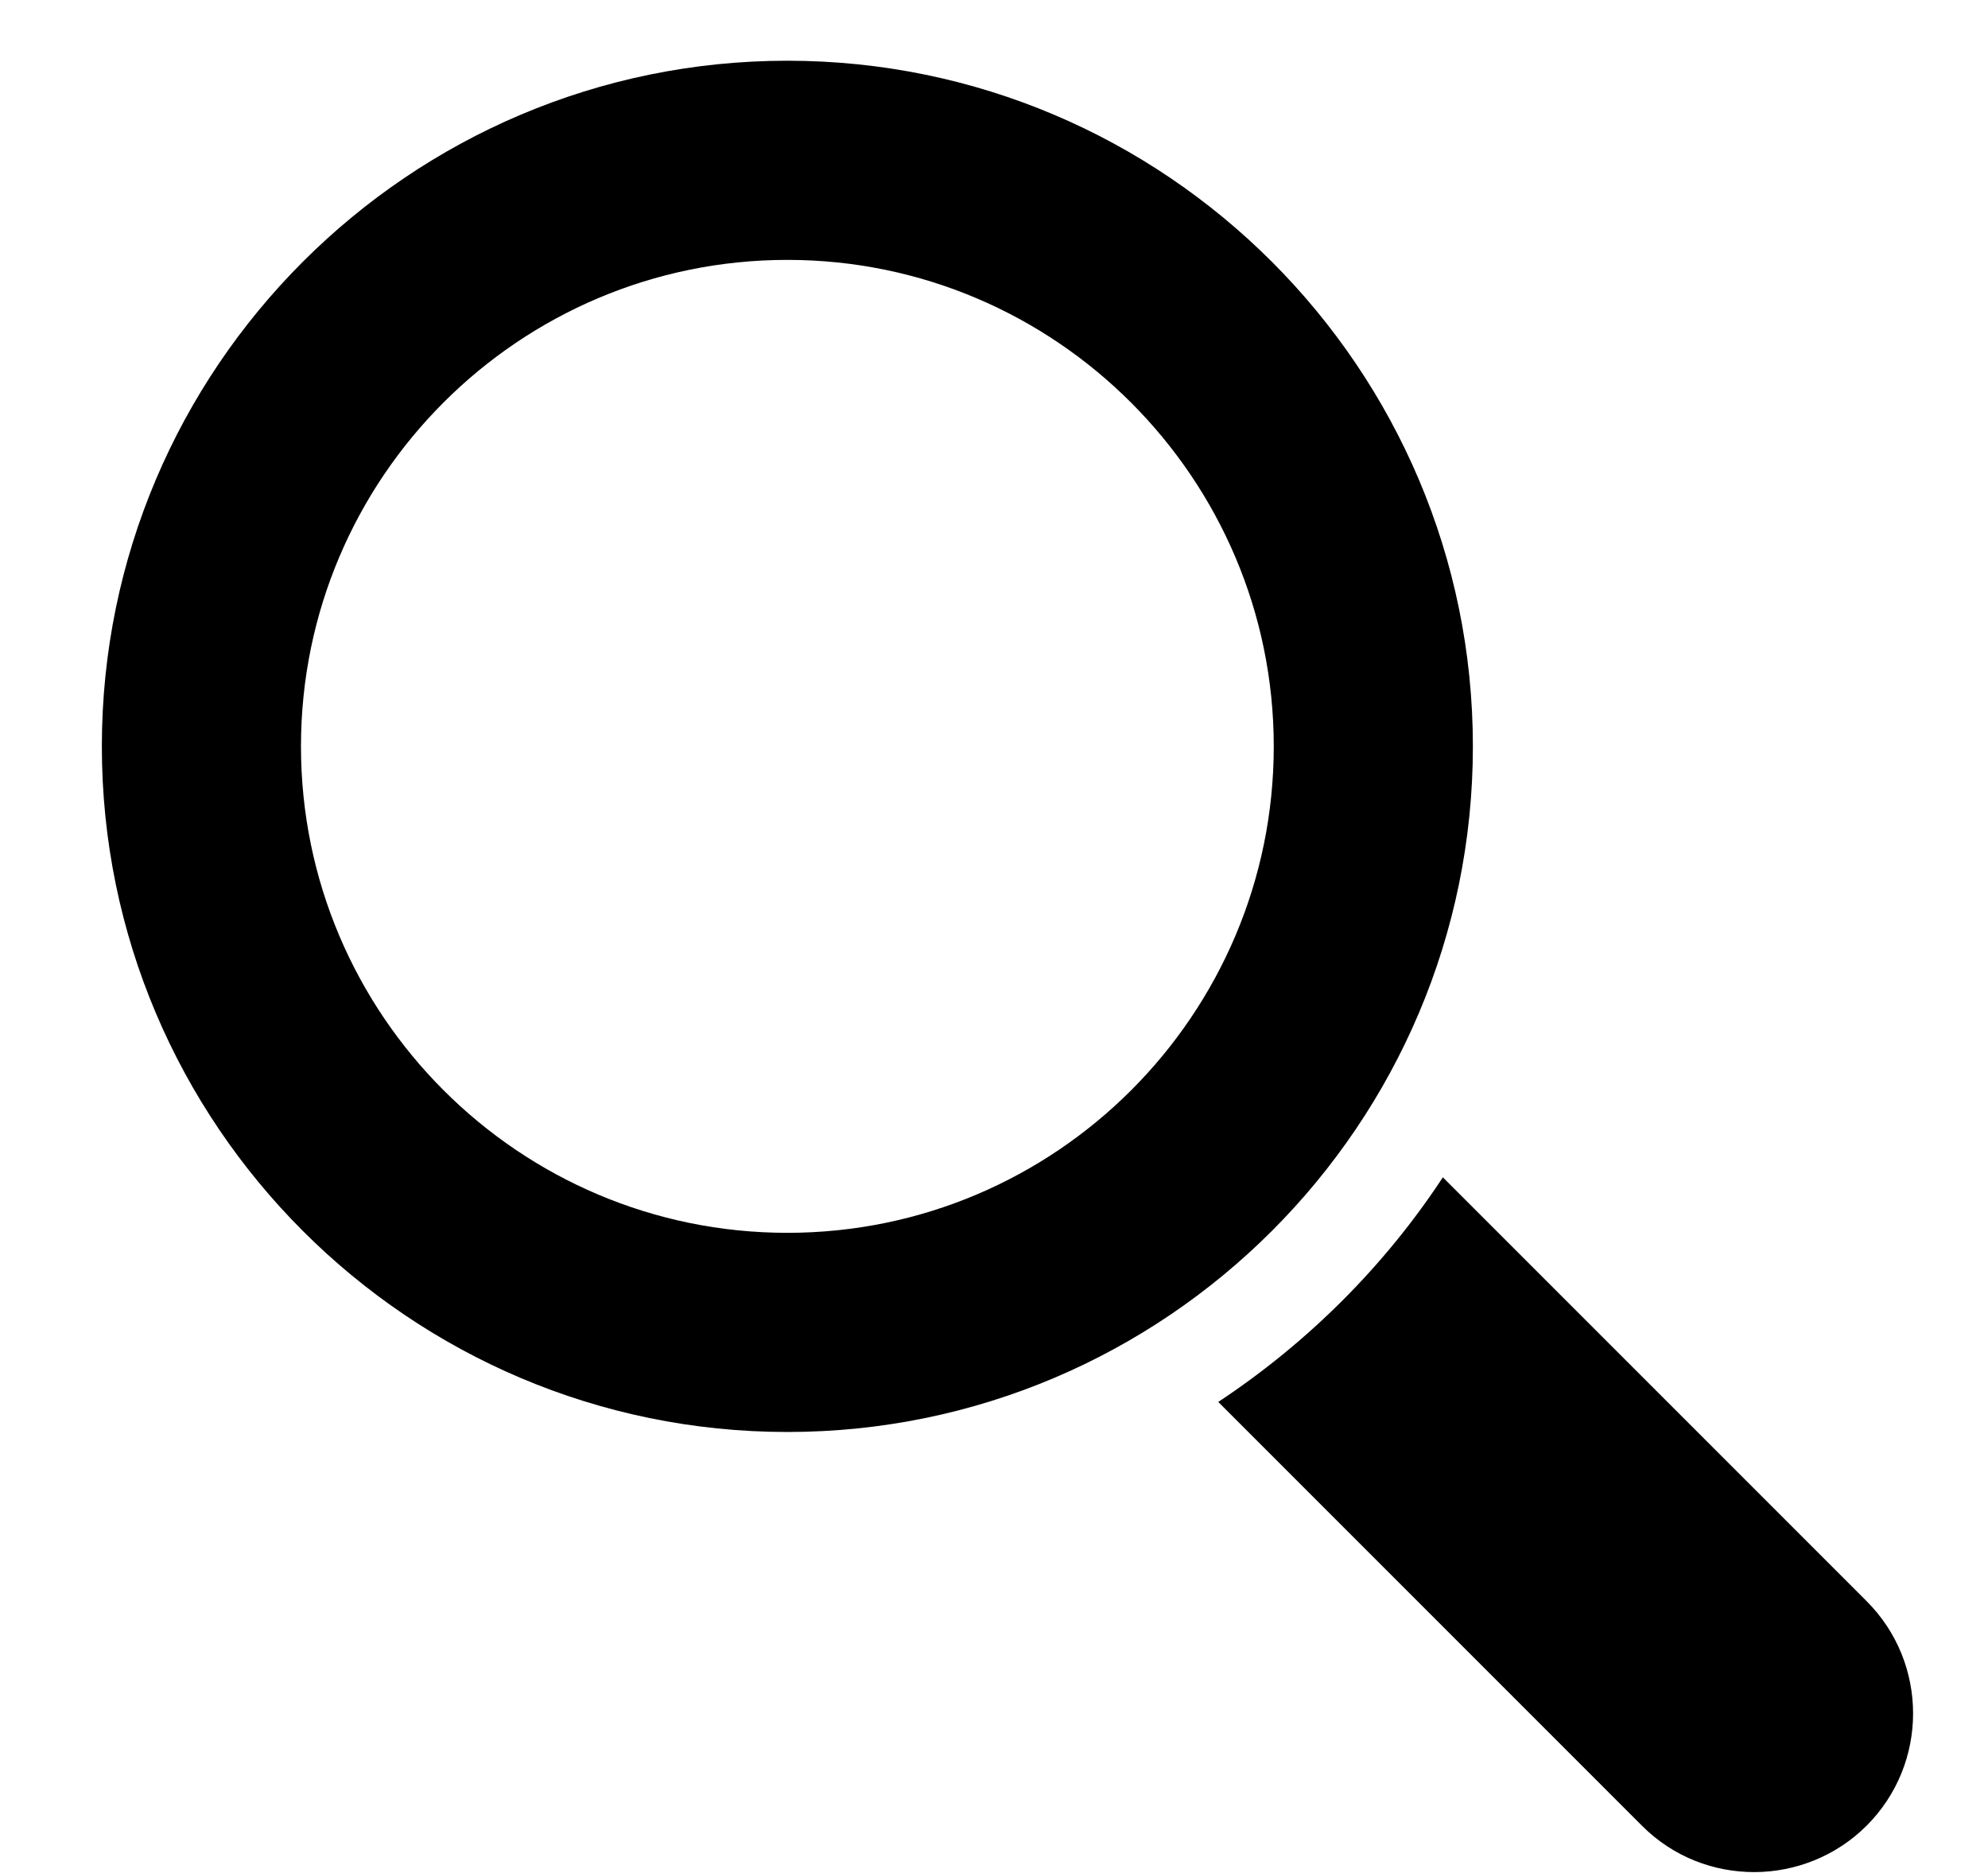
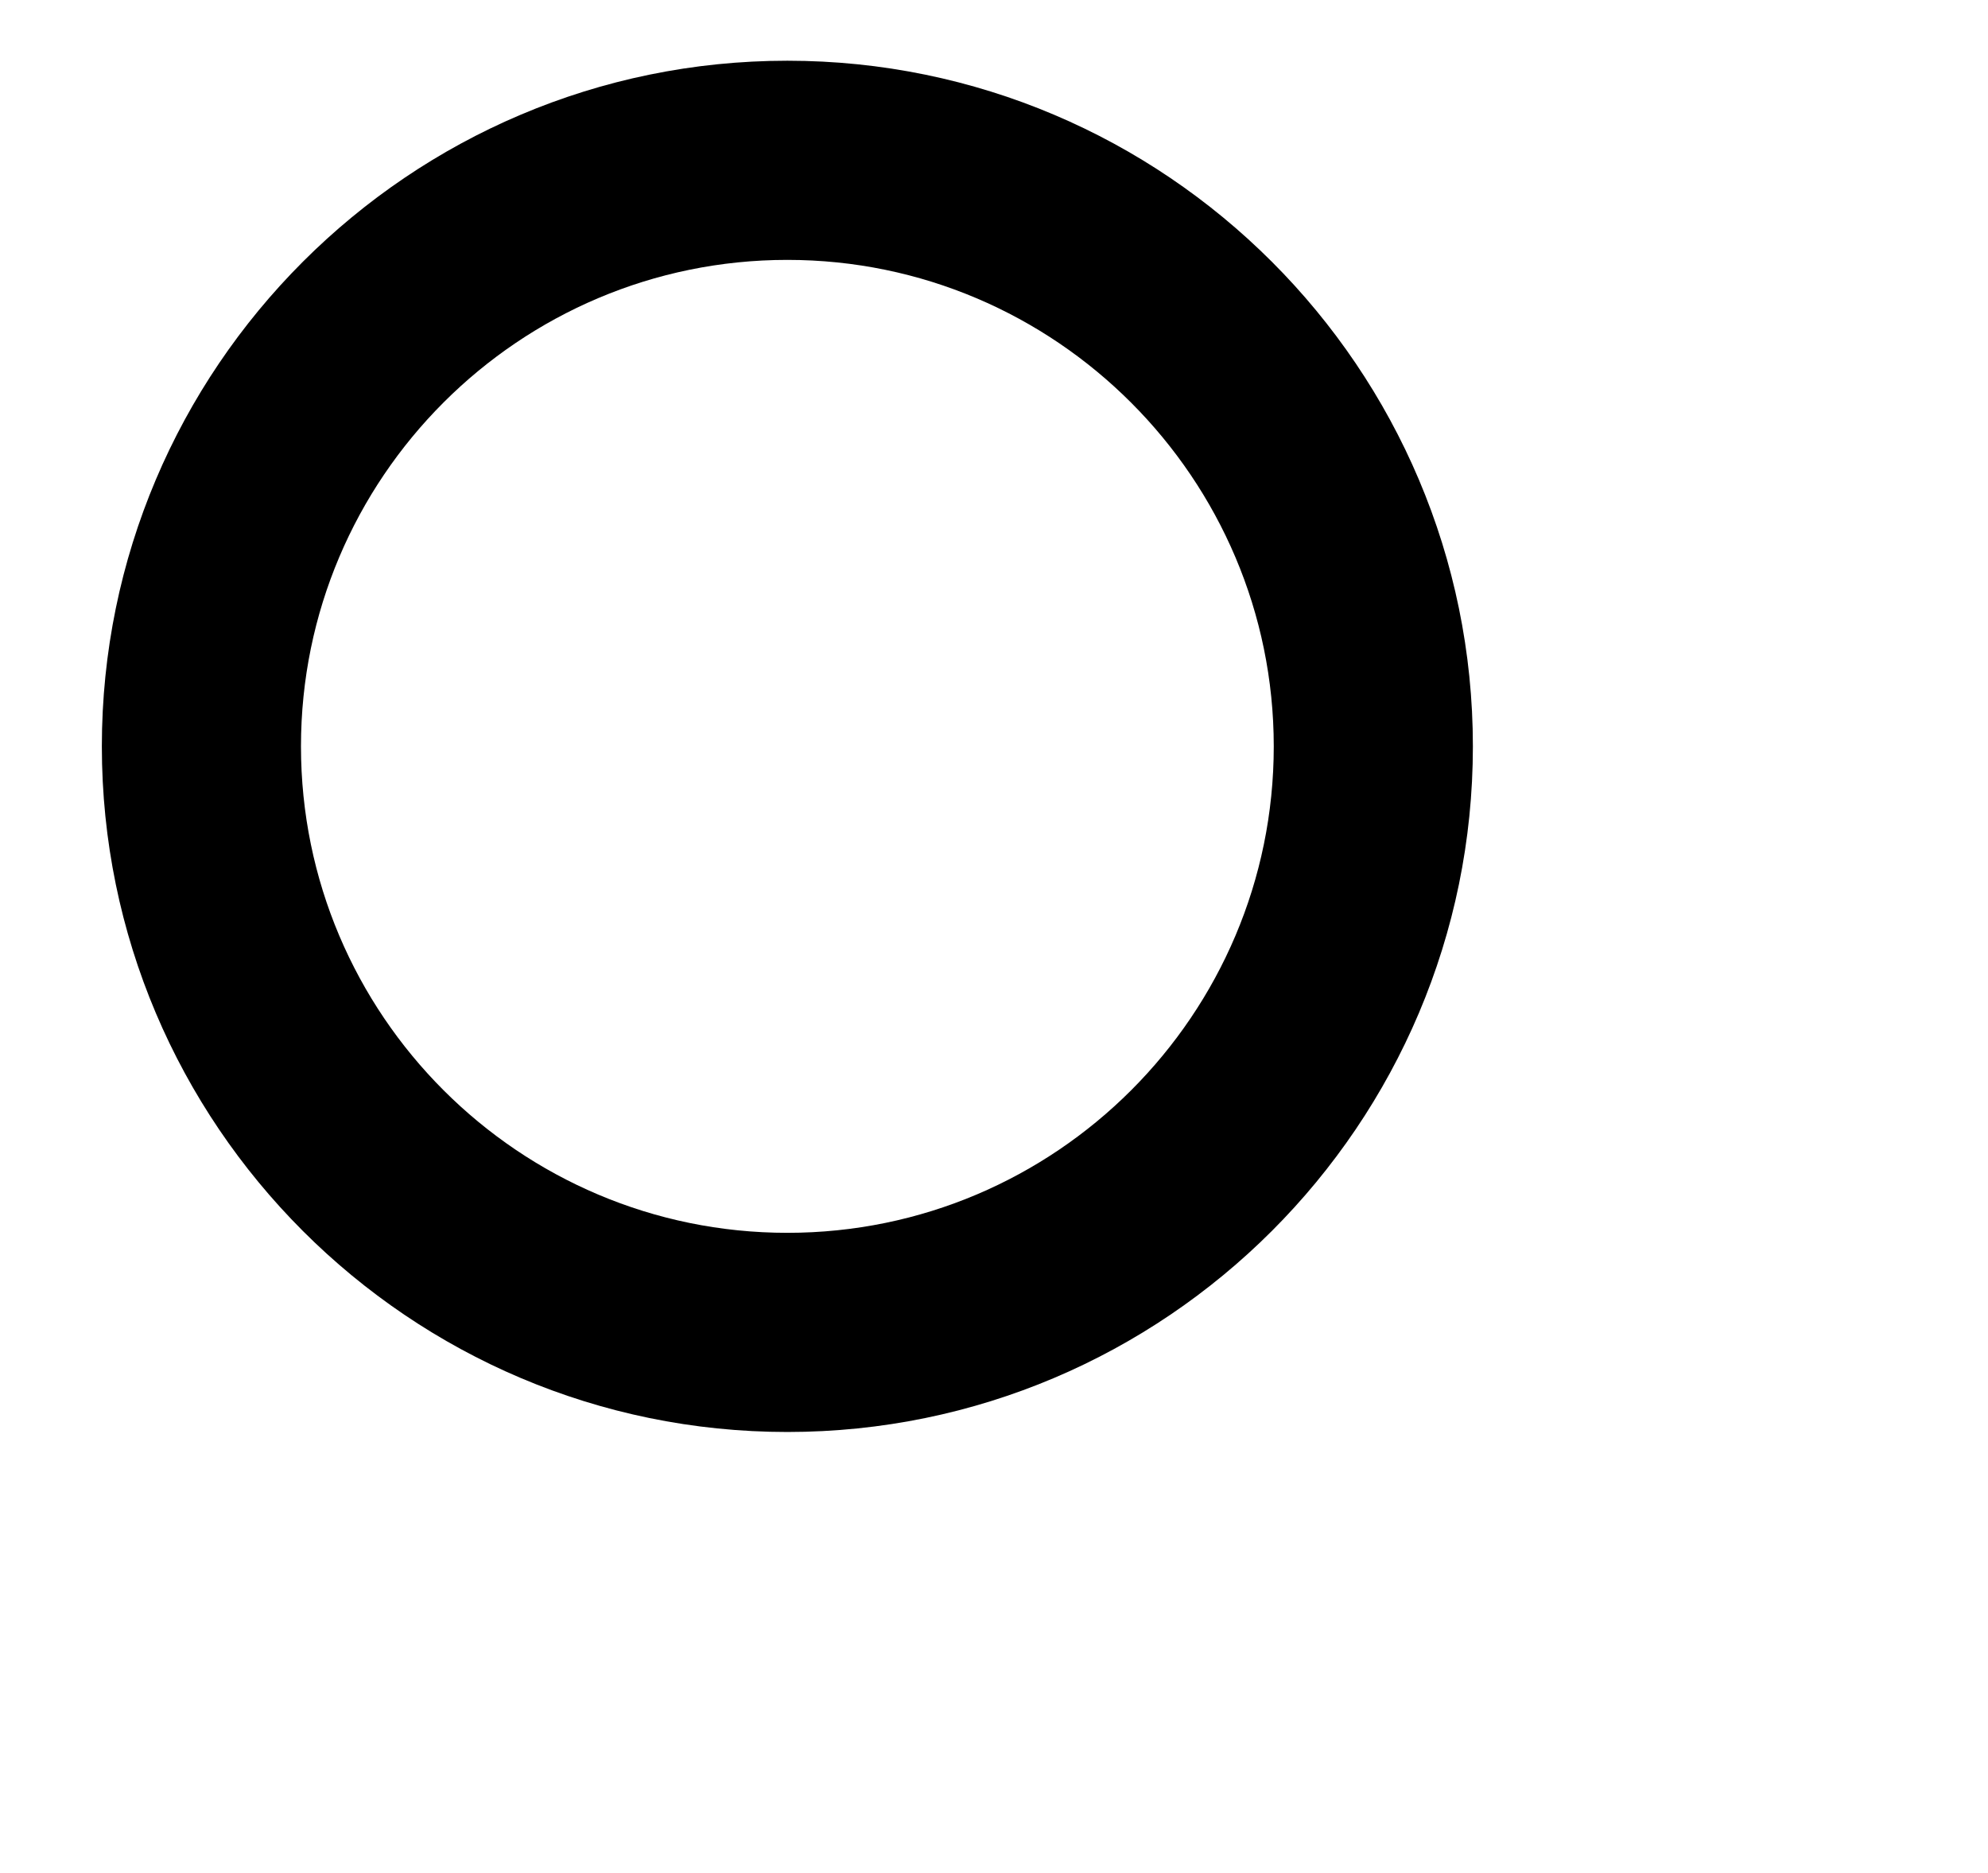
<svg xmlns="http://www.w3.org/2000/svg" version="1.1" x="0px" y="0px" viewBox="0 0 304.5 286.8" style="enable-background:new 0 0 304.5 286.8;" xml:space="preserve">
  <g id="background">
</g>
  <g id="magnifying_glass">
    <g>
      <g>
        <g>
-           <path d="M285.9,245.2L221,180.3c-9,13.7-20.8,25.4-34.4,34.4l64.9,64.9c4.8,4.8,11,7.1,17.2,7.1c6.2,0,12.5-2.4,17.2-7.1      C295.4,270.1,295.4,254.7,285.9,245.2z" />
-         </g>
+           </g>
      </g>
      <g>
        <path d="M120.6,219.3c-57.9,0-105-47.1-105-105c0-57.9,47.1-105,105-105c57.9,0,105,47.1,105,105     C225.6,172.2,178.5,219.3,120.6,219.3z M120.6,39.8c-41.1,0-74.5,33.4-74.5,74.5c0,41.1,33.4,74.5,74.5,74.5     c41.1,0,74.5-33.4,74.5-74.5C195.1,73.3,161.7,39.8,120.6,39.8z" />
      </g>
    </g>
  </g>
</svg>